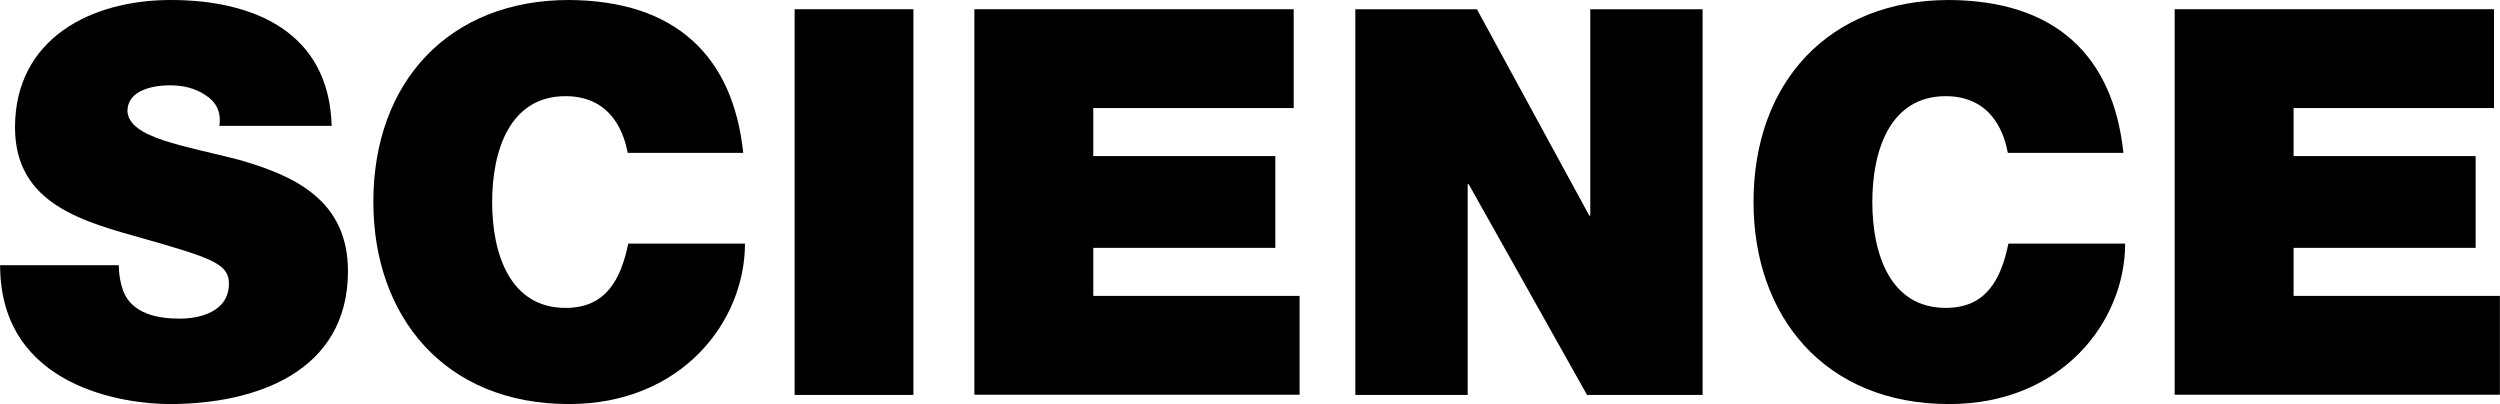
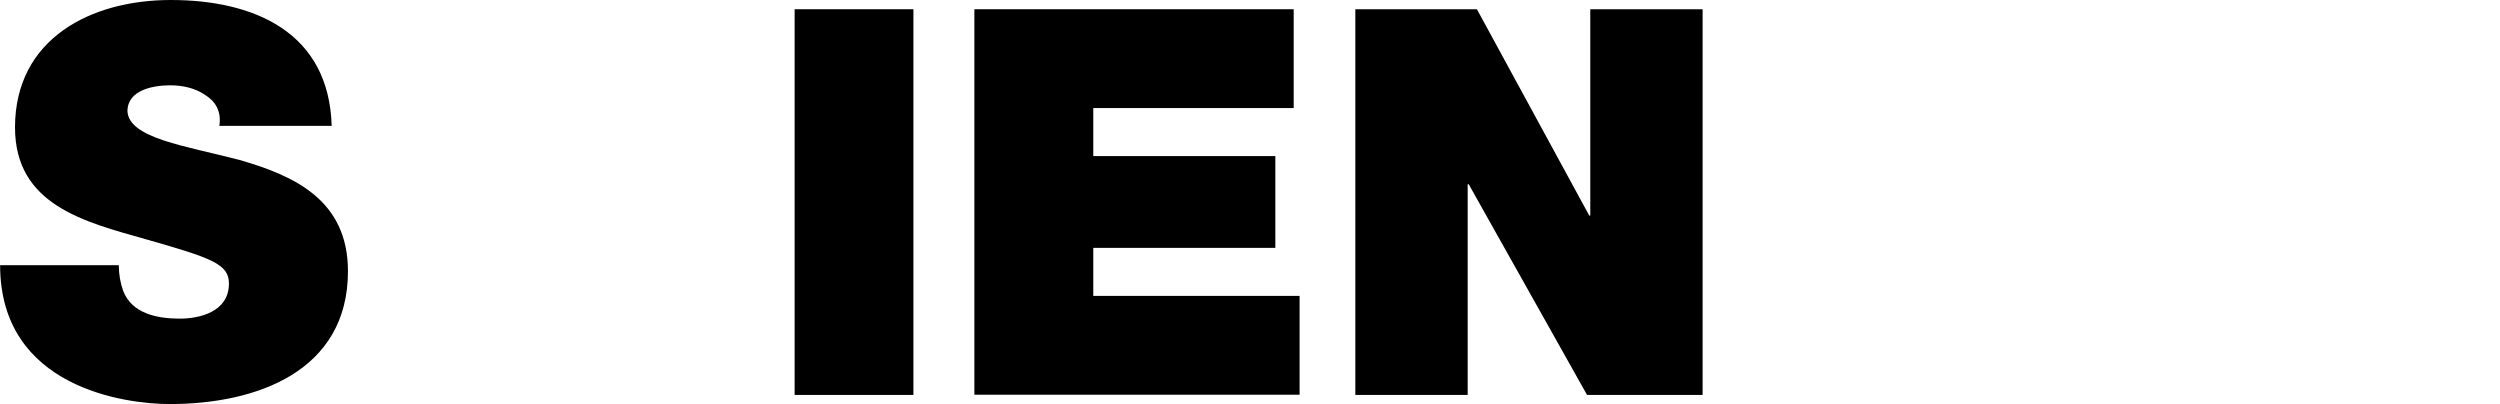
<svg xmlns="http://www.w3.org/2000/svg" id="Calque_2" data-name="Calque 2" width="216.55" height="35" viewBox="0 0 216.55 35">
  <g id="EN-science">
    <g>
      <path d="m10.29,22.97c0,.8.14,1.54.37,2.2.75,2.01,2.99,2.43,4.91,2.43,1.68,0,4.26-.56,4.26-3.04,0-1.68-1.45-2.2-7.21-3.84-5.29-1.5-11.32-2.95-11.32-9.69C1.31,3.32,7.91,0,14.79,0c7.25,0,13.71,2.81,13.94,10.9h-9.73c.19-1.26-.33-2.11-1.22-2.67-.89-.61-1.97-.84-3.04-.84-1.4,0-3.7.37-3.7,2.25.14,2.34,5.01,2.99,9.69,4.21,4.73,1.36,9.41,3.46,9.41,9.64,0,8.7-7.95,11.51-15.44,11.51-3.74,0-14.69-1.36-14.69-12.03h10.29Z" />
-       <path d="m49.27,0c9.22.05,14.22,4.82,15.11,13.24h-10.01c-.23-1.22-1.12-4.91-5.38-4.91-4.82,0-6.36,4.68-6.36,9.17s1.54,9.17,6.36,9.17c3.46,0,4.77-2.39,5.43-5.57h10.11c0,6.74-5.47,13.9-15.25,13.9-10.81,0-16.94-7.63-16.94-17.5C32.33,7.02,38.98,0,49.27,0Z" />
      <path d="m68.83.8h10.29v33.41h-10.29V.8Z" />
      <path d="m84.41.8h27.65v8.56h-17.36v4.16h15.77v7.95h-15.77v4.16h17.87v8.56h-28.17V.8Z" />
      <path d="m117.4.8h10.53l9.73,17.87h.09V.8h9.73v33.41h-10.01l-10.25-18.25h-.09v18.25h-9.73V.8Z" />
-       <path d="m168.82,0c9.22.05,14.22,4.82,15.11,13.24h-10.01c-.23-1.22-1.12-4.91-5.38-4.91-4.82,0-6.36,4.68-6.36,9.17s1.54,9.17,6.36,9.17c3.46,0,4.77-2.39,5.43-5.57h10.11c0,6.74-5.47,13.9-15.25,13.9-10.81,0-16.94-7.63-16.94-17.5,0-10.48,6.64-17.5,16.94-17.5Z" />
-       <path d="m188.38.8h27.65v8.56h-17.36v4.16h15.77v7.95h-15.77v4.16h17.87v8.56h-28.17V.8Z" />
    </g>
  </g>
</svg>